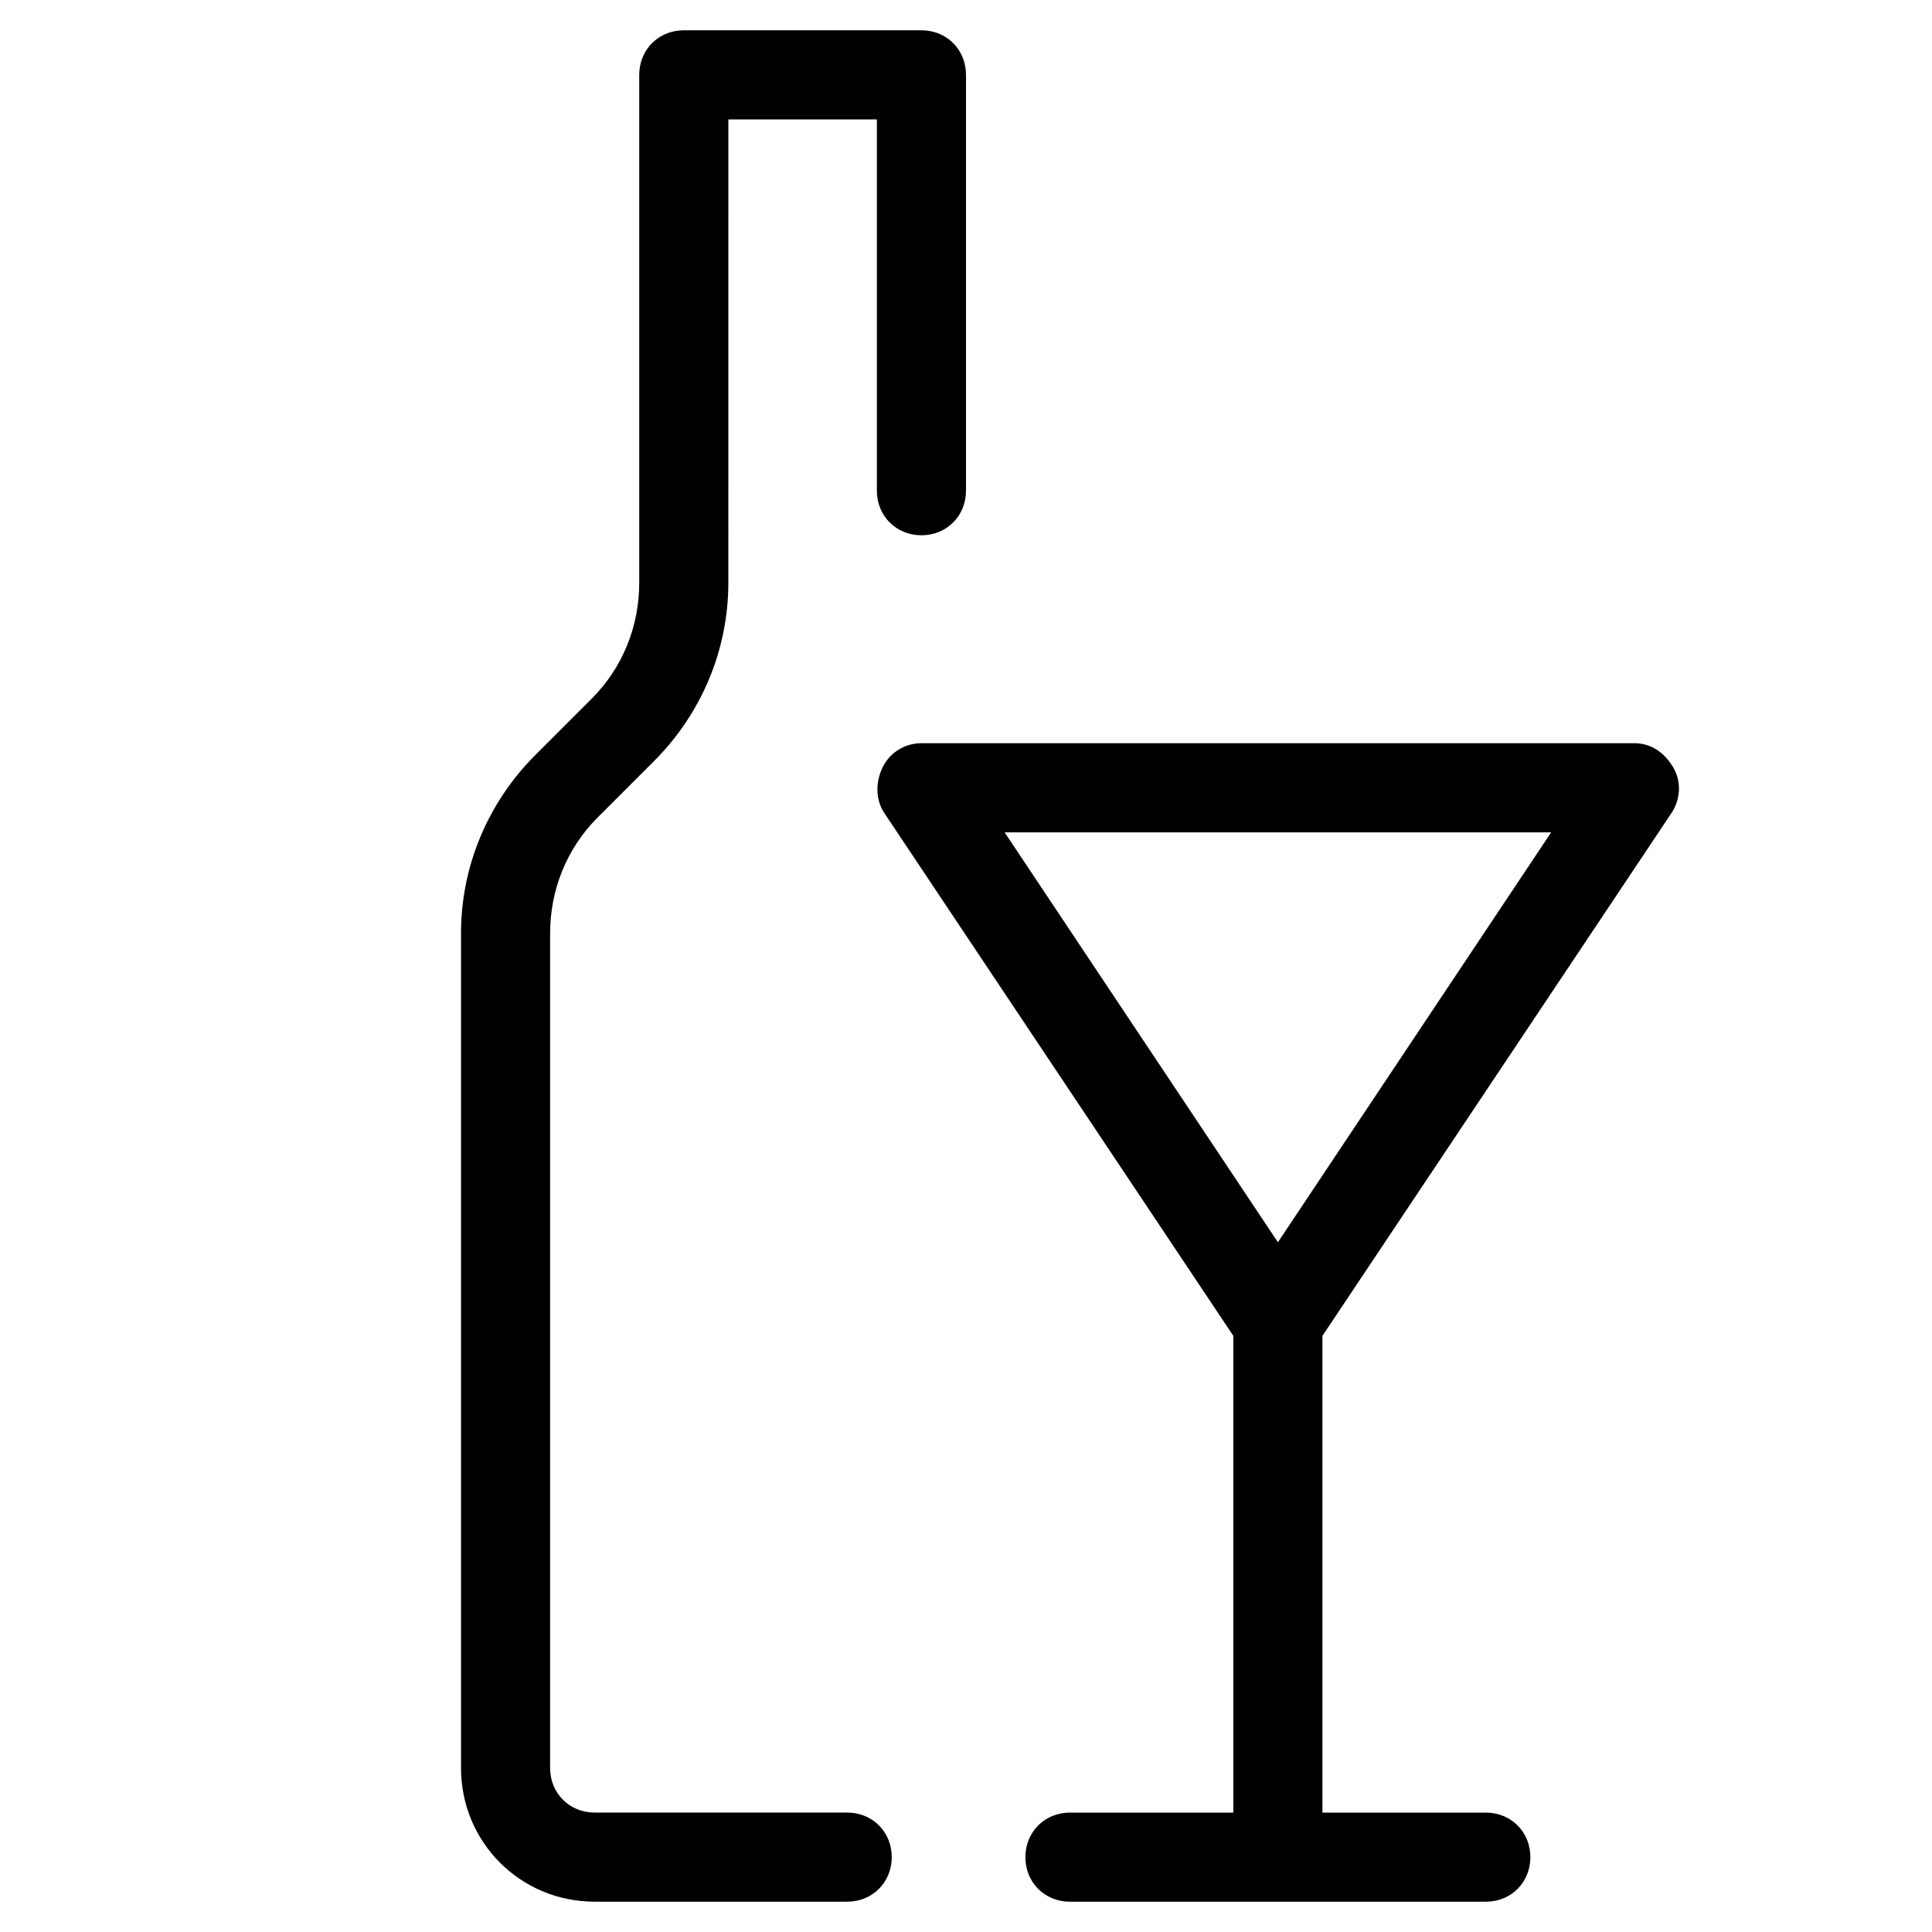
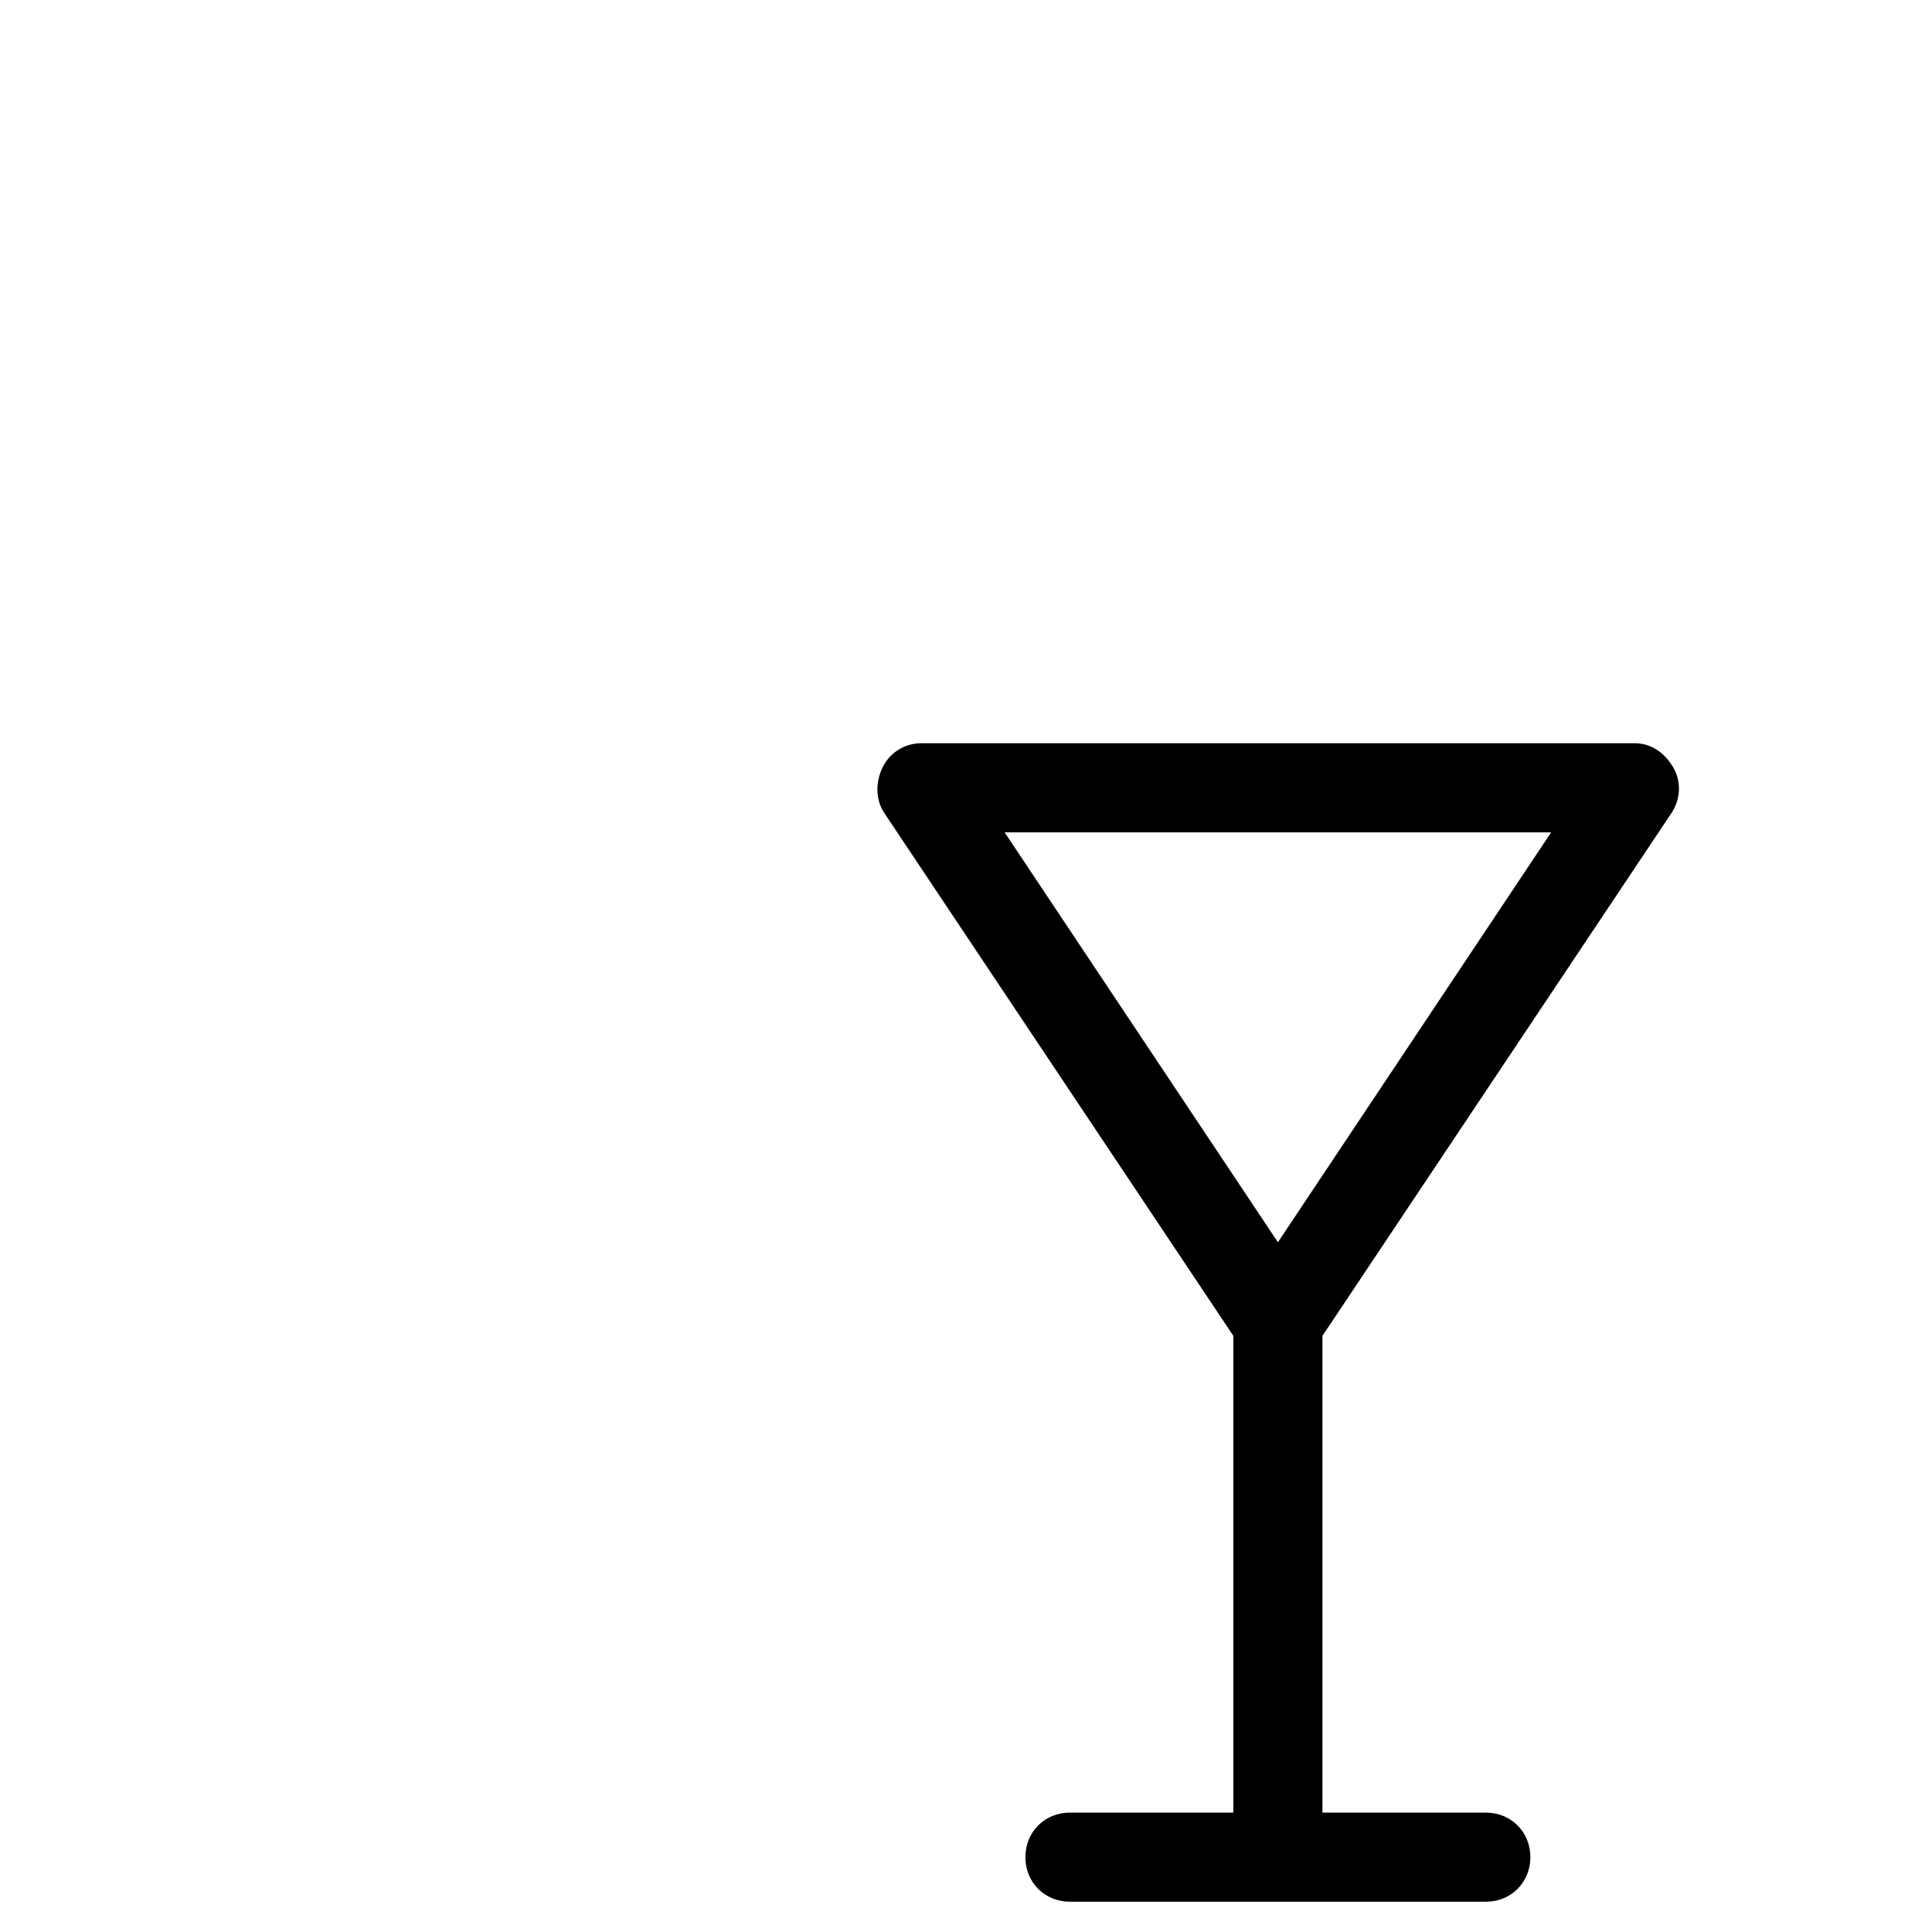
<svg xmlns="http://www.w3.org/2000/svg" fill="#000000" width="800px" height="800px" version="1.1" viewBox="144 144 512 512">
  <g>
-     <path d="m388.19 152.03h-62.977c-6.691 0-11.809 5.117-11.809 11.809v134.61c0 11.414-4.328 22.434-12.594 30.699l-14.957 14.953c-12.594 12.594-19.68 29.52-19.68 47.23v221.21c0 19.68 15.742 35.426 35.426 35.426h66.914c6.691 0 11.809-5.117 11.809-11.809s-5.117-11.809-11.809-11.809h-66.918c-6.691 0-11.809-5.117-11.809-11.809v-221.2c0-11.414 4.328-22.434 12.594-30.699l14.957-14.957c12.594-12.594 19.68-29.52 19.68-47.23l0.004-122.81h39.359v98.398c0 6.691 5.117 11.809 11.809 11.809s11.809-5.117 11.809-11.809v-110.21c0-6.688-5.117-11.805-11.809-11.805z" />
    <path d="m586.96 359.46c2.363-3.543 2.754-8.266 0.395-12.203-2.363-3.934-5.906-6.297-10.238-6.297h-188.93c-4.328 0-8.266 2.363-10.234 6.297-1.969 3.938-1.969 8.66 0.395 12.203l92.496 138.55v126.35h-43.297c-6.691 0-11.809 5.117-11.809 11.809s5.117 11.809 11.809 11.809h110.21c6.691 0 11.809-5.117 11.809-11.809s-5.117-11.809-11.809-11.809h-43.297v-126.35zm-104.3 113.75-72.426-108.63h144.84z" />
  </g>
</svg>